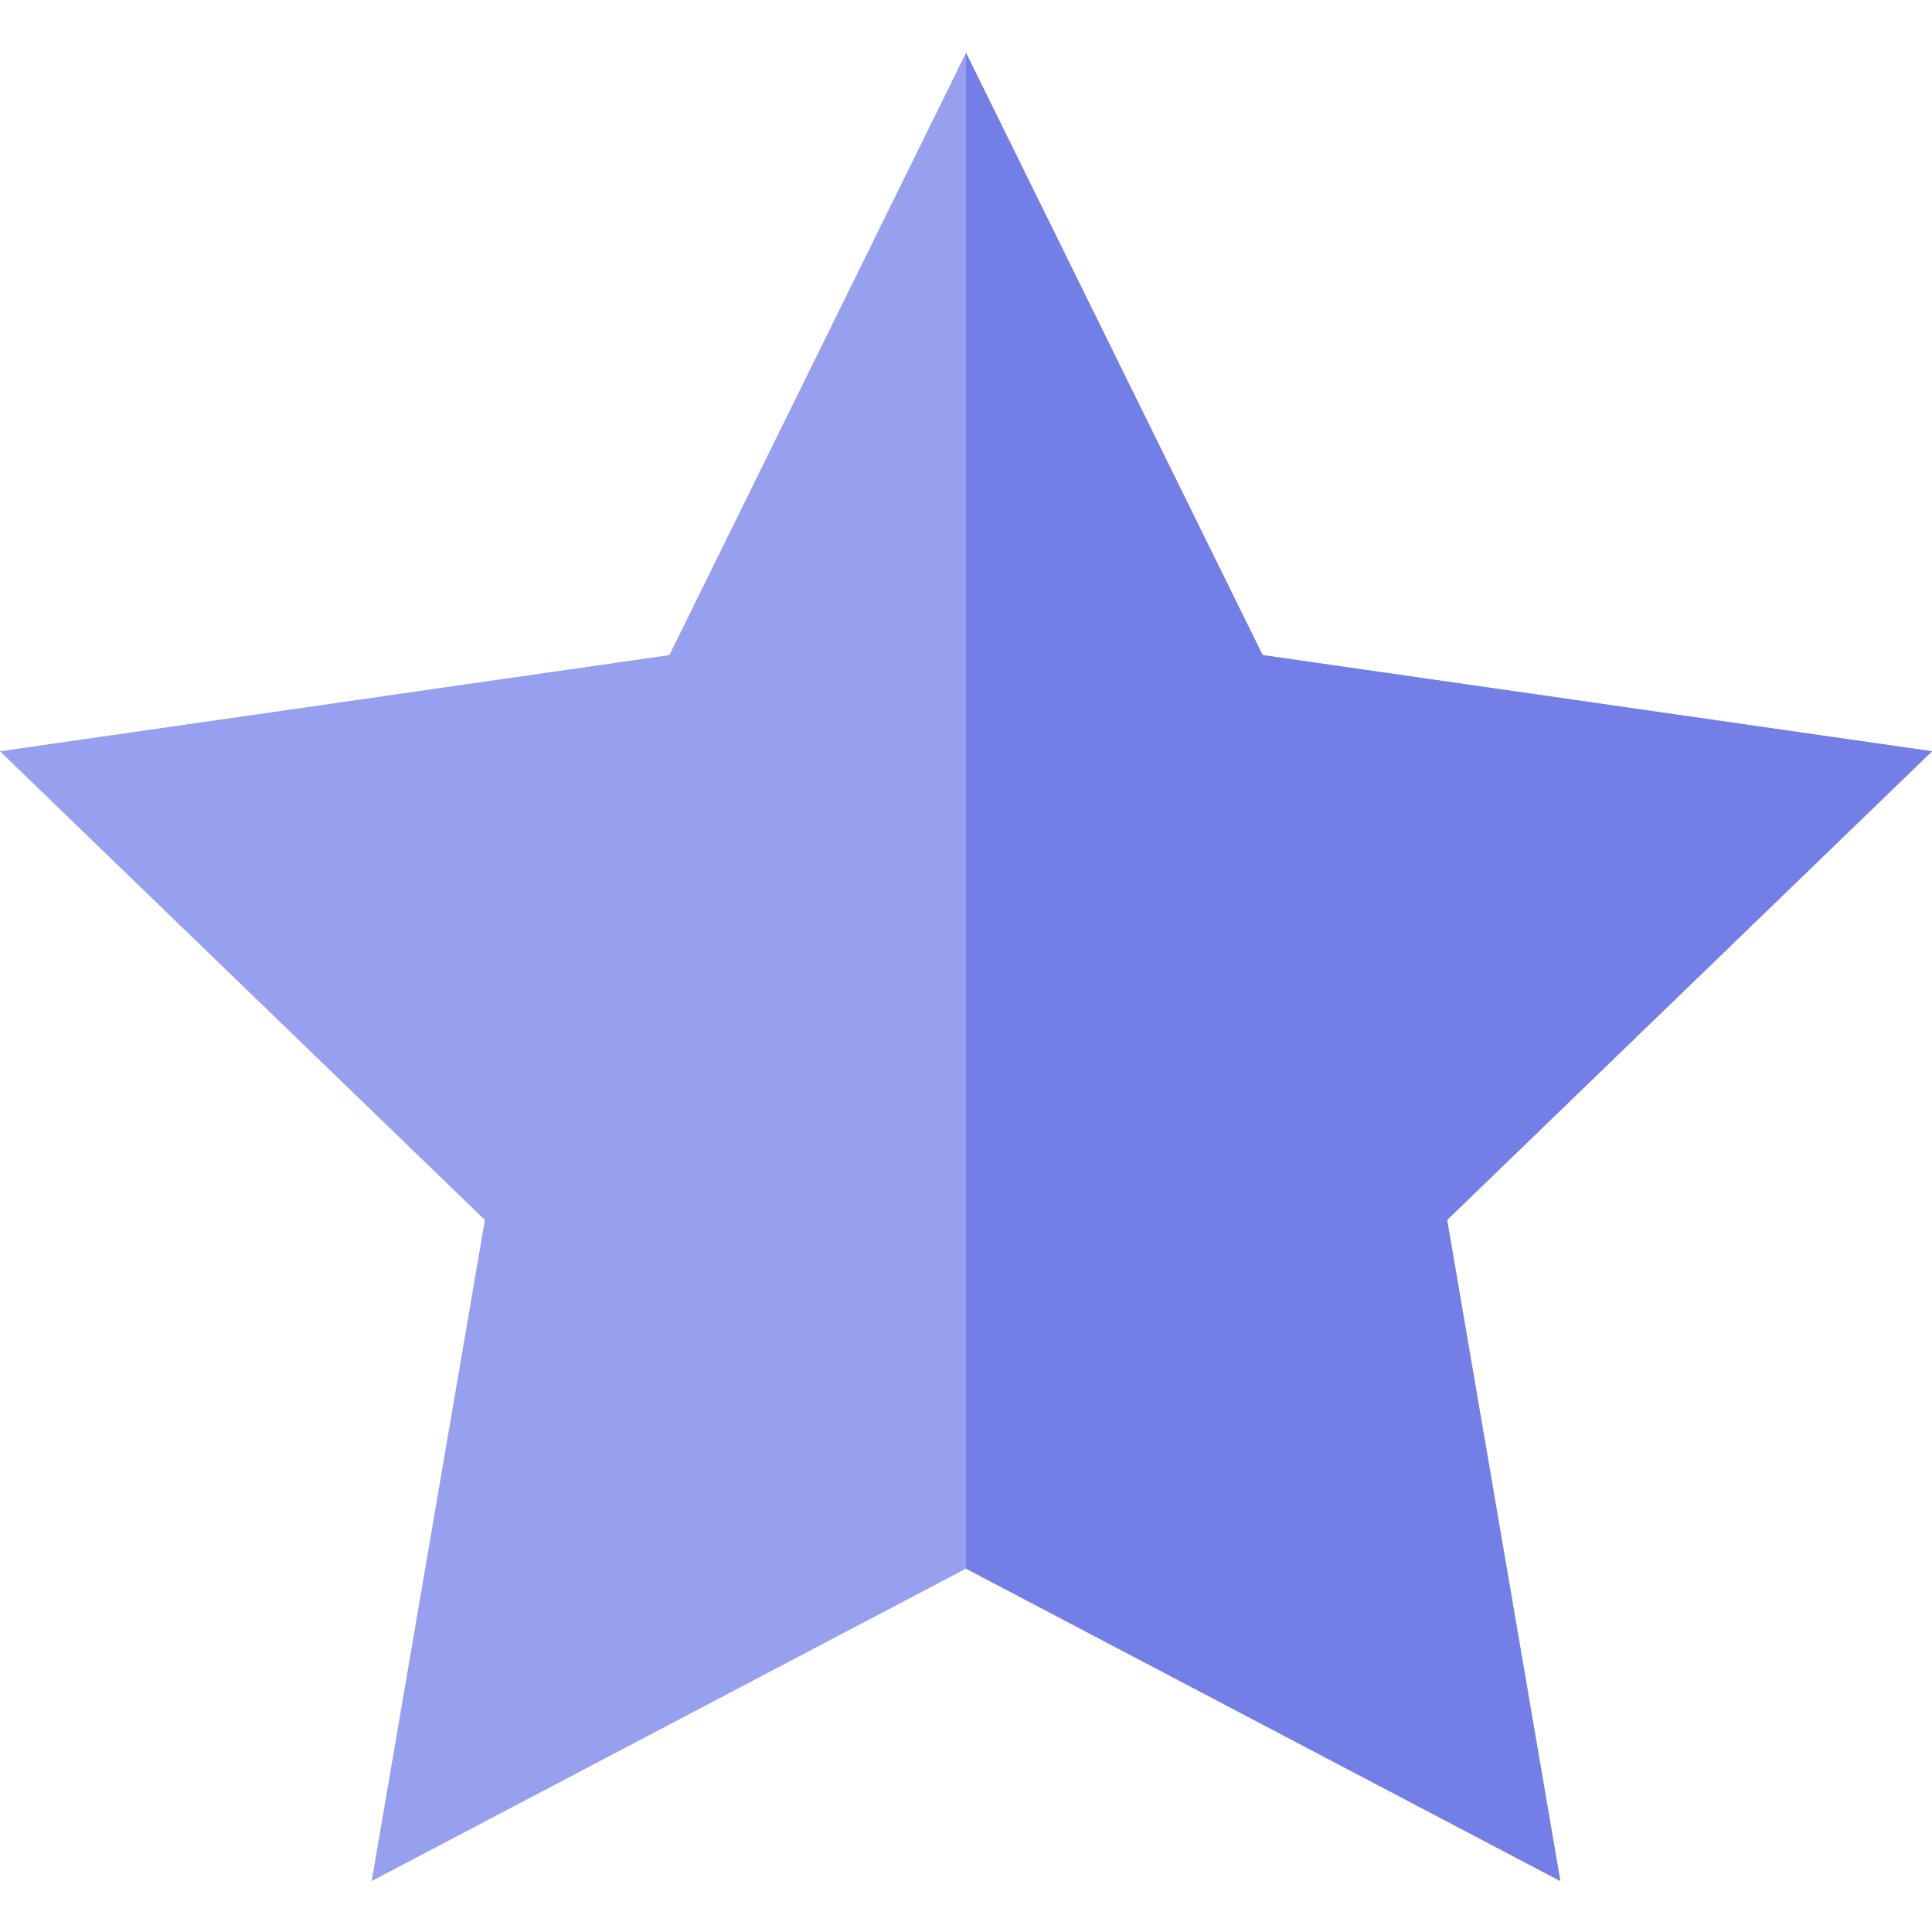
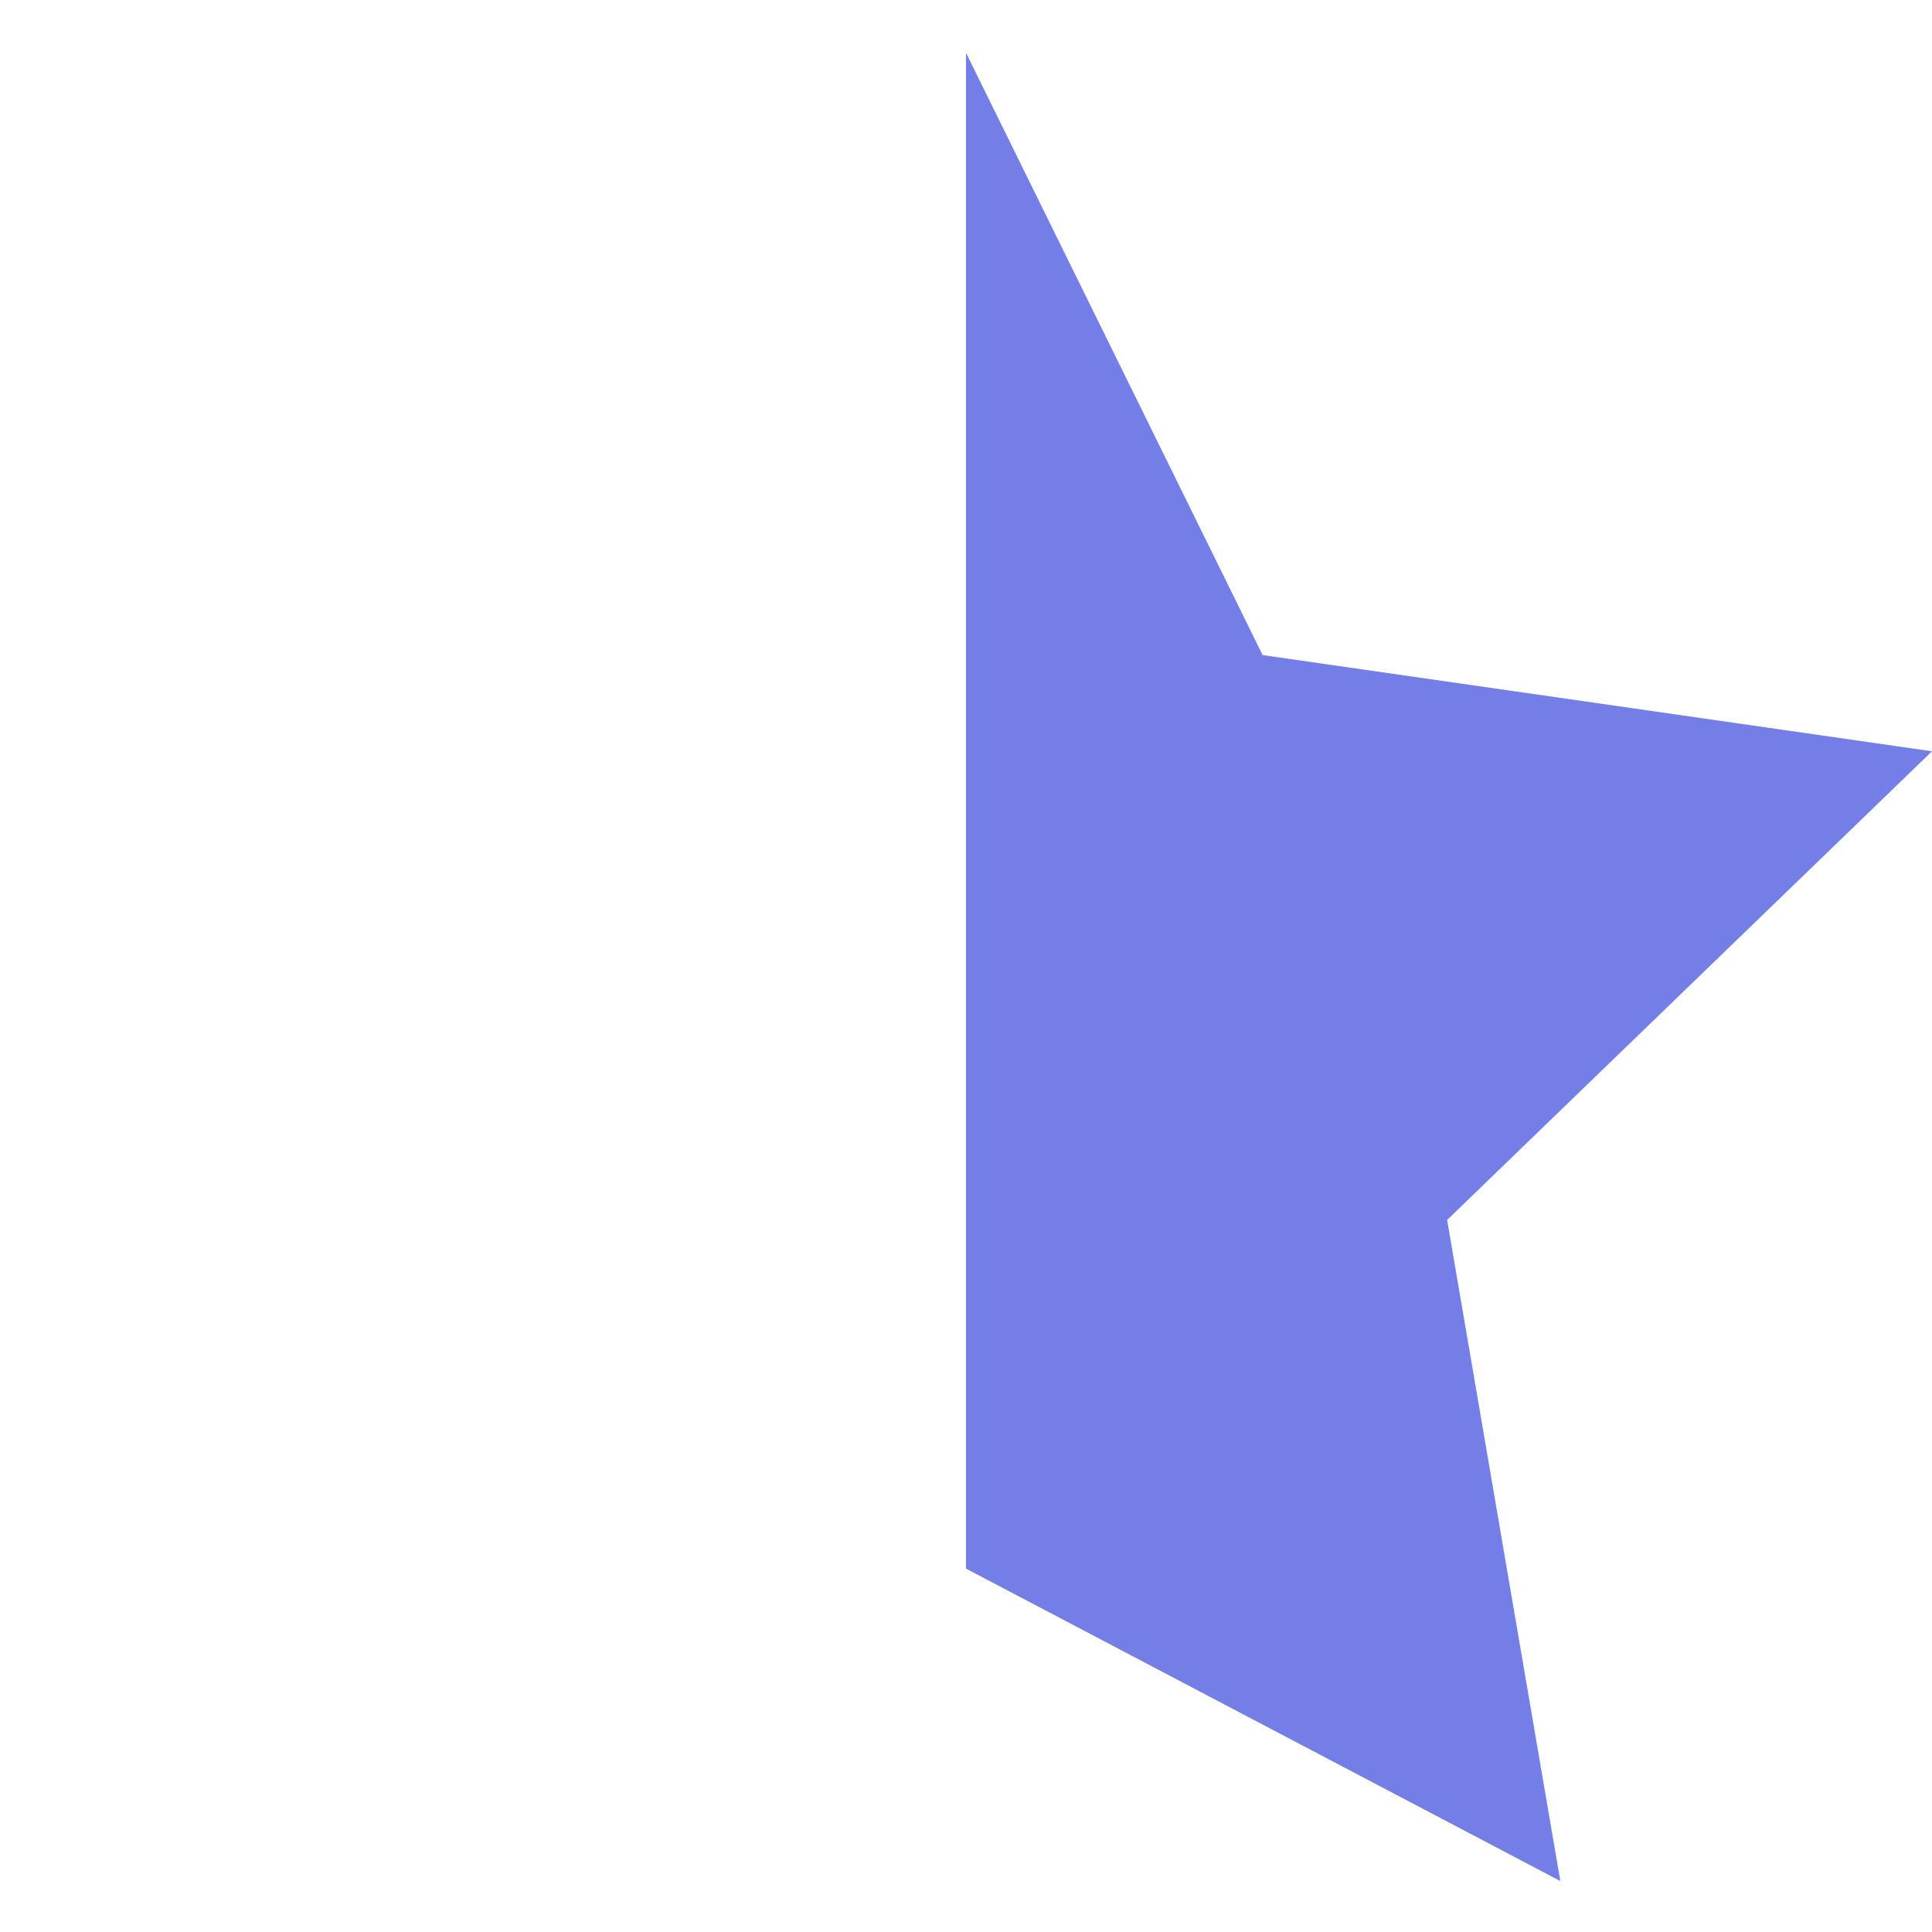
<svg xmlns="http://www.w3.org/2000/svg" height="512pt" viewBox="0 -14 512 512" width="512pt">
-   <path d="m512 185.098-177.398-25.496-78.602-159.602-78.602 159.602-177.398 25.496 128.5 124.203-30 175.195 157.5-82.797 157.5 82.797-30-175.195zm0 0" fill="#979fef" />
  <path d="m383.5 309.301 30 175.195-157.5-82.797v-401.699l78.602 159.602 177.398 25.496zm0 0" fill="#737ee6" />
</svg>